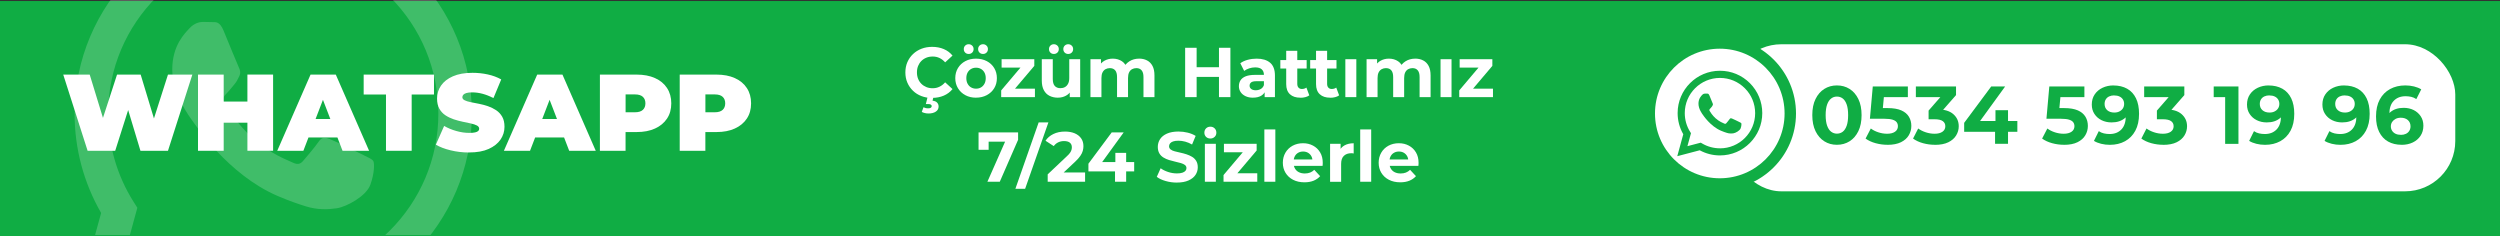
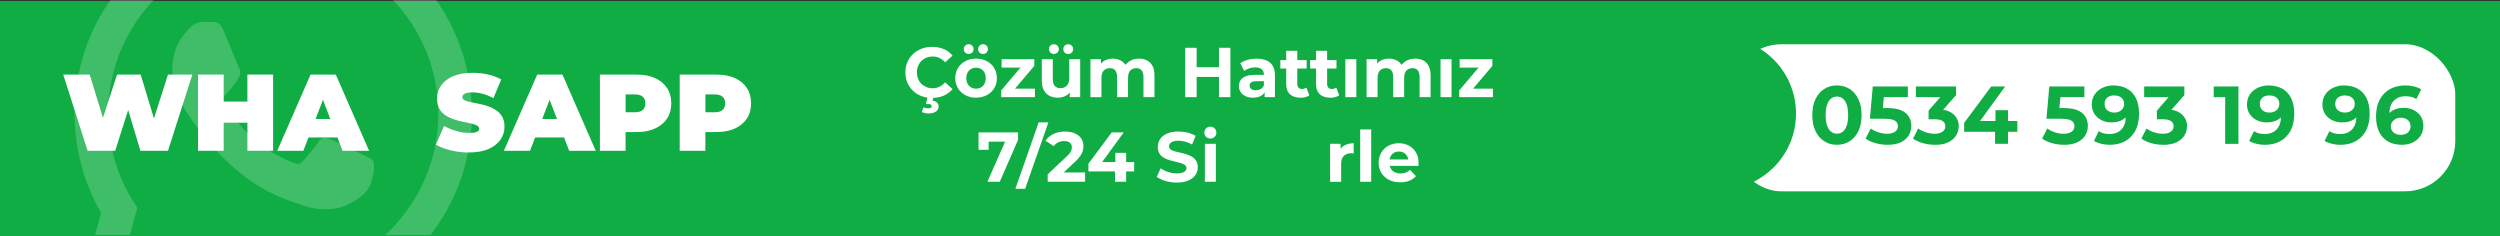
<svg xmlns="http://www.w3.org/2000/svg" id="katman_2" viewBox="0 0 801 75.67">
  <rect x="0" y="0" width="801" height="75.67" fill="#333333" stroke="none" />
  <defs>
    <style>.cls-1{opacity:.2;}.cls-2{fill:none;}.cls-2,.cls-3,.cls-4,.cls-5,.cls-6{stroke-width:0px;}.cls-3,.cls-5{fill:#fff;}.cls-4,.cls-6{fill:#10ad44;}.cls-5,.cls-6{fill-rule:evenodd;}.cls-7{clip-path:url(#clippath);}</style>
    <clipPath id="clippath">
      <rect class="cls-2" width="801" height="75.33" />
    </clipPath>
  </defs>
  <g id="katman_1">
    <rect class="cls-4" y=".33" width="801" height="75.33" />
    <g class="cls-7">
      <g class="cls-1">
        <path class="cls-5" d="m132.57-8.56c-12.02-12.03-28-18.66-45.02-18.66C52.46-27.23,23.91,1.32,23.9,36.41c0,11.22,2.93,22.17,8.5,31.82l-9.03,32.98,33.74-8.85c9.3,5.07,19.76,7.74,30.41,7.75h.03s0,0,0,0c35.08,0,63.63-28.55,63.64-63.64,0-17.01-6.61-33-18.62-45.03Zm-45.02,97.92h-.02c-9.49,0-18.8-2.55-26.92-7.37l-1.93-1.15-20.02,5.25,5.34-19.52-1.26-2c-5.3-8.42-8.09-18.16-8.09-28.15.01-29.17,23.74-52.89,52.92-52.89,14.13,0,27.41,5.51,37.4,15.51,9.99,10,15.48,23.29,15.48,37.42-.01,29.17-23.74,52.9-52.9,52.9Z" />
        <path class="cls-5" d="m116.56,49.74c-1.59-.8-9.41-4.64-10.87-5.17-1.46-.53-2.52-.8-3.58.8-1.06,1.59-4.11,5.17-5.04,6.24-.93,1.06-1.86,1.19-3.45.4-1.59-.8-6.71-2.47-12.79-7.89-4.73-4.22-7.92-9.42-8.85-11.02-.93-1.59-.1-2.45.7-3.25.72-.71,1.59-1.86,2.39-2.79.79-.93,1.06-1.59,1.59-2.65.53-1.06.27-1.99-.13-2.79-.4-.8-3.58-8.62-4.9-11.81-1.29-3.1-2.6-2.68-3.58-2.73-.93-.05-1.99-.06-3.05-.06s-2.78.4-4.24,1.99c-1.46,1.59-5.57,5.44-5.57,13.27s5.7,15.39,6.49,16.45c.79,1.06,11.21,17.12,27.17,24.01,3.79,1.64,6.76,2.62,9.07,3.35,3.81,1.21,7.28,1.04,10.02.63,3.06-.46,9.41-3.85,10.73-7.56,1.33-3.72,1.33-6.9.93-7.56-.4-.66-1.46-1.06-3.05-1.86Z" />
      </g>
    </g>
    <path class="cls-3" d="m28.07,48.31l-7.81-24.41h8.48l6.31,20.61h-4.25l6.7-20.61h7.57l6.24,20.61h-4.08l6.59-20.61h7.81l-7.81,24.41h-8.82l-5.09-16.88h2.37l-5.37,16.88h-8.82Z" />
    <path class="cls-3" d="m71.67,48.31h-8.23v-24.41h8.23v24.41Zm8.16-9h-8.72v-6.77h8.72v6.77Zm-.56-15.42h8.23v24.41h-8.23v-24.41Z" />
    <path class="cls-3" d="m88.83,48.31l10.67-24.41h8.09l10.67,24.41h-8.51l-7.88-20.51h3.21l-7.88,20.51h-8.37Zm6.35-4.26l2.09-5.93h11.23l2.09,5.93h-15.42Z" />
-     <path class="cls-3" d="m123.67,48.31v-18.03h-7.15v-6.38h22.53v6.38h-7.15v18.03h-8.23Z" />
    <path class="cls-3" d="m150.29,48.86c-2.05,0-4.02-.23-5.93-.7-1.91-.46-3.48-1.07-4.71-1.81l2.65-6c1.16.67,2.46,1.22,3.89,1.62,1.43.41,2.82.61,4.17.61.79,0,1.41-.05,1.87-.16.45-.1.78-.26.99-.45.21-.2.31-.44.31-.71,0-.44-.24-.79-.73-1.05-.49-.26-1.13-.47-1.94-.65-.8-.17-1.68-.36-2.63-.56-.95-.2-1.91-.46-2.88-.78-.97-.33-1.85-.76-2.65-1.29-.8-.53-1.45-1.24-1.94-2.11s-.73-1.96-.73-3.26c0-1.51.42-2.89,1.27-4.13.85-1.24,2.12-2.24,3.8-2.98,1.69-.74,3.78-1.12,6.29-1.12,1.65,0,3.28.17,4.88.52,1.6.35,3.04.88,4.32,1.6l-2.48,5.96c-1.21-.6-2.38-1.06-3.5-1.36s-2.23-.45-3.3-.45c-.79,0-1.42.07-1.88.21-.46.14-.8.33-.99.56s-.3.49-.3.77c0,.42.24.75.73.99s1.13.45,1.94.61c.8.16,1.69.34,2.65.52.96.19,1.92.44,2.88.77.95.33,1.83.76,2.63,1.29.8.54,1.45,1.23,1.94,2.09s.73,1.93.73,3.21c0,1.49-.42,2.85-1.27,4.1-.85,1.24-2.11,2.24-3.78,3s-3.78,1.13-6.31,1.13Z" />
    <path class="cls-3" d="m161.45,48.31l10.67-24.41h8.09l10.67,24.41h-8.51l-7.88-20.51h3.21l-7.88,20.51h-8.37Zm6.35-4.26l2.09-5.93h11.23l2.09,5.93h-15.42Z" />
    <path class="cls-3" d="m192.21,48.31v-24.41h11.75c2.28,0,4.25.37,5.91,1.12,1.66.74,2.95,1.81,3.85,3.19.91,1.38,1.36,3.02,1.36,4.9s-.45,3.51-1.36,4.88c-.91,1.37-2.19,2.44-3.85,3.19-1.66.76-3.63,1.13-5.91,1.13h-7.19l3.66-3.52v9.52h-8.23Zm8.23-8.61l-3.66-3.73h6.66c1.14,0,1.98-.26,2.53-.77.55-.51.82-1.21.82-2.09s-.27-1.58-.82-2.09c-.55-.51-1.39-.77-2.53-.77h-6.66l3.66-3.73v13.18Z" />
    <path class="cls-3" d="m217.78,48.31v-24.41h11.75c2.28,0,4.25.37,5.91,1.12,1.66.74,2.95,1.81,3.85,3.19.91,1.38,1.36,3.02,1.36,4.9s-.45,3.51-1.36,4.88c-.91,1.37-2.19,2.44-3.85,3.19-1.66.76-3.63,1.13-5.91,1.13h-7.19l3.66-3.52v9.52h-8.23Zm8.23-8.61l-3.66-3.73h6.66c1.14,0,1.98-.26,2.53-.77.55-.51.82-1.21.82-2.09s-.27-1.58-.82-2.09c-.55-.51-1.39-.77-2.53-.77h-6.66l3.66-3.73v13.18Z" />
    <path class="cls-3" d="m298.64,31.39c-1.22,0-2.35-.2-3.4-.6-1.05-.4-1.96-.97-2.72-1.71-.77-.74-1.37-1.6-1.8-2.6-.43-.99-.64-2.09-.64-3.28s.21-2.28.64-3.28c.43-.99,1.03-1.86,1.81-2.6.78-.74,1.69-1.31,2.73-1.71s2.18-.6,3.4-.6c1.37,0,2.61.24,3.73.71,1.11.47,2.05,1.17,2.8,2.09l-2.37,2.17c-.53-.62-1.13-1.08-1.8-1.4-.67-.32-1.4-.47-2.18-.47-.74,0-1.42.12-2.03.37-.62.25-1.15.6-1.6,1.05-.45.45-.8.99-1.05,1.6-.25.62-.37,1.3-.37,2.06s.12,1.44.37,2.06c.25.62.6,1.15,1.05,1.6.45.45.99.8,1.6,1.05.62.25,1.29.37,2.03.37.78,0,1.51-.16,2.18-.49.67-.32,1.27-.79,1.8-1.41l2.37,2.17c-.75.92-1.69,1.62-2.8,2.1-1.12.48-2.37.72-3.75.72Zm-1.2,4.97c-.39,0-.77-.05-1.14-.14s-.69-.21-.96-.36l.54-1.49c.23.1.46.19.7.25.24.06.5.09.79.09.42,0,.72-.07.89-.2.17-.14.26-.31.26-.52,0-.2-.09-.35-.26-.47-.17-.12-.46-.18-.85-.18h-.77l.59-2.39h1.88l-.32,1.31c.68.08,1.17.29,1.48.64.31.35.46.76.46,1.21,0,.71-.3,1.26-.9,1.66-.6.4-1.4.6-2.4.6Z" />
    <path class="cls-3" d="m312.71,31.3c-1.28,0-2.42-.27-3.42-.81-1-.54-1.79-1.28-2.36-2.23-.57-.94-.86-2.01-.86-3.22s.29-2.3.86-3.24c.57-.94,1.36-1.68,2.36-2.21,1-.53,2.14-.8,3.42-.8s2.45.27,3.46.8c1.01.53,1.8,1.27,2.37,2.21s.86,2.02.86,3.24-.29,2.3-.86,3.23c-.57.93-1.36,1.67-2.37,2.21-1.01.54-2.16.81-3.46.81Zm-2.35-14.01c-.44,0-.81-.14-1.11-.43-.3-.29-.45-.66-.45-1.13s.15-.82.45-1.12c.3-.29.67-.44,1.11-.44s.81.15,1.12.44c.31.29.46.67.46,1.12s-.16.84-.46,1.13-.68.43-1.12.43Zm2.35,11.12c.6,0,1.13-.13,1.59-.4.46-.26.83-.65,1.11-1.16.28-.51.42-1.11.42-1.81s-.14-1.31-.42-1.81c-.28-.5-.65-.88-1.11-1.14-.46-.26-.98-.4-1.57-.4s-1.11.13-1.58.4c-.47.26-.84.64-1.12,1.14-.28.5-.42,1.1-.42,1.81s.14,1.3.42,1.81c.28.51.65.9,1.12,1.16.47.26.99.4,1.56.4Zm2.26-11.12c-.45,0-.83-.14-1.13-.43-.3-.29-.45-.66-.45-1.13s.15-.82.45-1.12c.3-.29.68-.44,1.13-.44.42,0,.79.15,1.1.44.31.29.46.67.46,1.12s-.15.84-.46,1.13c-.31.29-.67.43-1.1.43Z" />
    <path class="cls-3" d="m320.78,31.12v-2.15l7.16-8.47.61,1.17h-7.64v-2.71h10.48v2.15l-7.16,8.45-.66-1.15h8.02v2.71h-10.82Z" />
    <path class="cls-3" d="m338.99,31.3c-1.02,0-1.93-.2-2.71-.59-.78-.39-1.39-.99-1.83-1.81-.44-.81-.66-1.84-.66-3.07v-6.87h3.52v6.33c0,1.02.21,1.77.64,2.25.43.47,1.04.71,1.82.71.54,0,1.02-.12,1.45-.36.42-.24.76-.6,1-1.08.25-.48.37-1.08.37-1.81v-6.03h3.5v12.15h-3.34v-3.37l.61.99c-.42.84-1.02,1.48-1.81,1.91-.78.43-1.64.64-2.58.64Zm-1.33-14.01c-.44,0-.81-.14-1.11-.43-.3-.29-.45-.66-.45-1.13s.15-.82.45-1.12c.3-.29.67-.44,1.11-.44s.81.15,1.12.44c.31.29.46.67.46,1.12s-.15.84-.46,1.13c-.31.29-.68.43-1.12.43Zm4.61,0c-.45,0-.83-.14-1.13-.43-.3-.29-.45-.66-.45-1.13s.15-.82.45-1.12c.3-.29.68-.44,1.13-.44.42,0,.79.15,1.1.44.31.29.46.67.46,1.12s-.15.84-.46,1.13-.67.43-1.1.43Z" />
    <path class="cls-3" d="m364.95,18.78c.96,0,1.82.19,2.56.58.75.38,1.33.97,1.75,1.76.42.79.63,1.8.63,3.04v6.96h-3.52v-6.42c0-.98-.2-1.7-.6-2.17-.4-.47-.96-.7-1.68-.7-.53,0-.99.12-1.4.35-.41.23-.72.58-.94,1.04s-.33,1.06-.33,1.8v6.1h-3.52v-6.42c0-.98-.2-1.7-.6-2.17-.4-.47-.98-.7-1.73-.7-.51,0-.97.12-1.38.35-.41.23-.72.58-.95,1.04-.23.46-.34,1.06-.34,1.8v6.1h-3.52v-12.15h3.37v3.3l-.63-.95c.41-.83,1-1.46,1.79-1.89s1.66-.64,2.64-.64c1.11,0,2.09.28,2.94.85.84.56,1.4,1.43,1.67,2.59l-1.24-.34c.41-.93,1.05-1.68,1.94-2.25.89-.56,1.92-.85,3.1-.85Z" />
    <path class="cls-3" d="m383.4,31.12h-3.68v-15.81h3.68v15.81Zm7.43-6.48h-7.73v-3.1h7.73v3.1Zm-.27-9.33h3.66v15.81h-3.66v-15.81Z" />
    <path class="cls-3" d="m401.48,31.3c-.93,0-1.74-.16-2.42-.49s-1.2-.76-1.57-1.32-.55-1.18-.55-1.88.18-1.34.53-1.89c.35-.55.92-.98,1.68-1.28.77-.3,1.78-.45,3.03-.45h3.21v2.03h-2.85c-.83,0-1.4.14-1.71.41-.31.27-.46.61-.46,1.02,0,.45.18.81.53,1.07.35.26.83.4,1.43.4s1.14-.14,1.62-.41c.47-.27.81-.69,1.01-1.24l.54,1.65c-.26.75-.72,1.34-1.4,1.75-.68.41-1.55.62-2.62.62Zm3.71-.18v-2.37l-.23-.52v-4.25c0-.75-.23-1.34-.69-1.76-.46-.42-1.16-.63-2.11-.63-.65,0-1.28.1-1.91.31-.62.2-1.16.48-1.62.82l-1.24-2.46c.66-.48,1.46-.85,2.39-1.1s1.88-.37,2.85-.37c1.85,0,3.29.44,4.32,1.31,1.02.87,1.54,2.24,1.54,4.09v6.94h-3.3Z" />
    <path class="cls-3" d="m410.22,21.95v-2.71h8.43v2.71h-8.43Zm6.42,9.35c-1.43,0-2.54-.36-3.34-1.1-.8-.73-1.2-1.82-1.2-3.26v-10.66h3.55v10.6c0,.51.13.91.4,1.2s.62.43,1.07.43c.57,0,1.05-.15,1.45-.45l.93,2.49c-.35.26-.77.45-1.28.58s-1.03.19-1.57.19Z" />
    <path class="cls-3" d="m419.78,21.95v-2.71h8.43v2.71h-8.43Zm6.42,9.35c-1.43,0-2.54-.36-3.34-1.1-.8-.73-1.2-1.82-1.2-3.26v-10.66h3.55v10.6c0,.51.13.91.4,1.2s.62.43,1.07.43c.57,0,1.05-.15,1.45-.45l.93,2.49c-.35.26-.77.45-1.28.58s-1.03.19-1.57.19Z" />
    <path class="cls-3" d="m431.05,31.12v-12.15h3.52v12.15h-3.52Z" />
    <path class="cls-3" d="m453.42,18.78c.96,0,1.82.19,2.56.58.75.38,1.33.97,1.75,1.76.42.79.63,1.8.63,3.04v6.96h-3.52v-6.42c0-.98-.2-1.7-.6-2.17-.4-.47-.96-.7-1.68-.7-.53,0-.99.12-1.4.35-.41.23-.72.58-.94,1.04s-.33,1.06-.33,1.8v6.1h-3.52v-6.42c0-.98-.2-1.7-.6-2.17-.4-.47-.98-.7-1.73-.7-.51,0-.97.12-1.38.35-.41.23-.72.58-.95,1.04-.23.46-.34,1.06-.34,1.8v6.1h-3.52v-12.15h3.37v3.3l-.63-.95c.41-.83,1-1.46,1.79-1.89s1.66-.64,2.64-.64c1.11,0,2.09.28,2.94.85.84.56,1.4,1.43,1.67,2.59l-1.24-.34c.41-.93,1.05-1.68,1.94-2.25.89-.56,1.92-.85,3.1-.85Z" />
    <path class="cls-3" d="m461.55,31.12v-12.15h3.52v12.15h-3.52Z" />
    <path class="cls-3" d="m467.54,31.12v-2.15l7.16-8.47.61,1.17h-7.64v-2.71h10.48v2.15l-7.16,8.45-.66-1.15h8.02v2.71h-10.82Z" />
    <path class="cls-3" d="m316.36,58.23l6.37-14.41.95,1.58h-8.5l1.58-1.72v4.32h-3.23v-5.58h12.67v2.37l-5.87,13.44h-3.98Z" />
    <path class="cls-3" d="m325.33,60.49l7.46-21.28h3.12l-7.46,21.28h-3.12Z" />
    <path class="cls-3" d="m335.68,58.23v-2.37l6.1-5.76c.48-.44.84-.82,1.07-1.16s.39-.66.46-.95c.08-.29.11-.57.11-.82,0-.62-.21-1.1-.63-1.45-.42-.35-1.05-.52-1.9-.52-.68,0-1.3.14-1.85.41-.56.27-1.03.67-1.42,1.2l-2.64-1.72c.59-.9,1.42-1.62,2.51-2.15,1.08-.53,2.33-.79,3.75-.79,1.17,0,2.21.19,3.09.56.89.38,1.58.92,2.07,1.62.49.7.73,1.53.73,2.5,0,.5-.07,1-.21,1.51s-.4,1.05-.78,1.6c-.38.56-.93,1.18-1.67,1.88l-5.06,4.74-.7-1.31h8.95v2.98h-11.97Z" />
    <path class="cls-3" d="m348.73,54.91v-2.46l7.46-10.03h3.84l-7.28,10.03-1.81-.52h12.45v2.98h-14.66Zm8.52,3.32v-3.32l.11-2.98v-2.96h3.46v9.26h-3.57Z" />
    <path class="cls-3" d="m377.09,58.5c-1.26,0-2.48-.17-3.65-.51s-2.1-.78-2.81-1.32l1.24-2.76c.66.48,1.46.88,2.4,1.19.93.31,1.88.46,2.82.46.72,0,1.31-.08,1.75-.23.44-.15.77-.35.98-.6s.32-.54.32-.87c0-.42-.17-.76-.5-1.01-.33-.25-.77-.45-1.32-.61-.55-.16-1.15-.31-1.8-.45-.65-.14-1.3-.32-1.95-.52s-1.26-.47-1.81-.81-.99-.78-1.31-1.33c-.32-.55-.49-1.24-.49-2.07,0-.9.24-1.73.72-2.47s1.22-1.34,2.2-1.78c.99-.44,2.23-.67,3.72-.67.99,0,1.98.12,2.95.36.97.24,1.82.59,2.54,1.04l-1.15,2.76c-.71-.41-1.44-.71-2.19-.92-.75-.2-1.48-.3-2.17-.3s-1.3.08-1.74.24c-.44.16-.76.37-.96.64-.2.27-.31.57-.31.9,0,.42.17.76.5,1.02.33.26.77.46,1.31.6.54.14,1.14.29,1.81.43s1.32.32,1.97.53c.65.21,1.24.48,1.78.8.54.32.98.76,1.32,1.31.34.55.51,1.23.51,2.04,0,.89-.24,1.7-.73,2.44-.49.74-1.23,1.33-2.23,1.78-.99.45-2.24.68-3.73.68Z" />
    <path class="cls-3" d="m387.8,44.38c-.56,0-1.02-.18-1.38-.53-.36-.35-.54-.8-.54-1.34s.18-1.02.54-1.38c.36-.36.82-.54,1.38-.54s1,.18,1.37.54c.37.36.55.82.55,1.38s-.18.99-.55,1.34c-.37.35-.82.53-1.37.53Zm-1.76,13.85v-12.15h3.52v12.15h-3.52Z" />
-     <path class="cls-3" d="m392.02,58.23v-2.15l7.16-8.47.61,1.17h-7.64v-2.71h10.48v2.15l-7.16,8.45-.66-1.15h8.02v2.71h-10.82Z" />
-     <path class="cls-3" d="m405.1,58.23v-16.76h3.52v16.76h-3.52Z" />
-     <path class="cls-3" d="m417.94,58.41c-1.39,0-2.6-.27-3.64-.81-1.04-.54-1.84-1.28-2.42-2.23-.57-.94-.86-2.01-.86-3.22s.28-2.28.83-3.23c.55-.95,1.32-1.69,2.3-2.23.99-.53,2.1-.8,3.33-.8s2.26.26,3.22.77c.96.51,1.71,1.23,2.27,2.17.56.93.84,2.06.84,3.37,0,.14,0,.29-.02.46-.02.17-.03.34-.04.49h-9.87v-2.06h8.02l-1.38.61c.01-.63-.11-1.18-.36-1.65-.26-.47-.61-.83-1.06-1.1-.45-.26-.98-.4-1.58-.4s-1.13.13-1.59.4c-.46.26-.82.63-1.07,1.11-.26.47-.38,1.04-.38,1.68v.54c0,.68.15,1.27.45,1.76.3.5.71.88,1.24,1.14s1.16.4,1.9.4c.63,0,1.19-.1,1.68-.29s.94-.49,1.34-.88l1.88,2.03c-.56.63-1.26,1.12-2.1,1.46s-1.82.51-2.91.51Z" />
    <path class="cls-3" d="m426.16,58.23v-12.15h3.37v3.46l-.47-1.02c.36-.86.94-1.51,1.74-1.95.8-.44,1.77-.67,2.92-.67v3.28c-.14-.03-.27-.05-.4-.07s-.25-.02-.37-.02c-.99,0-1.78.28-2.37.84-.59.56-.88,1.42-.88,2.58v5.74h-3.52Z" />
    <path class="cls-3" d="m435.81,58.23v-16.76h3.52v16.76h-3.52Z" />
    <path class="cls-3" d="m448.64,58.41c-1.39,0-2.6-.27-3.64-.81-1.04-.54-1.84-1.28-2.42-2.23-.57-.94-.86-2.01-.86-3.22s.28-2.28.83-3.23c.55-.95,1.32-1.69,2.3-2.23.99-.53,2.1-.8,3.33-.8s2.26.26,3.22.77c.96.51,1.71,1.23,2.27,2.17.56.93.84,2.06.84,3.37,0,.14,0,.29-.02.46-.02.17-.03.34-.04.49h-9.87v-2.06h8.02l-1.38.61c.01-.63-.11-1.18-.36-1.65-.26-.47-.61-.83-1.06-1.1-.45-.26-.98-.4-1.58-.4s-1.13.13-1.59.4c-.46.26-.82.63-1.07,1.11-.26.47-.38,1.04-.38,1.68v.54c0,.68.15,1.27.45,1.76.3.5.71.88,1.24,1.14s1.16.4,1.9.4c.63,0,1.19-.1,1.68-.29s.94-.49,1.34-.88l1.88,2.03c-.56.63-1.26,1.12-2.1,1.46s-1.82.51-2.91.51Z" />
    <rect class="cls-3" x="554.66" y="14.18" width="232.01" height="47.12" rx="16.09" ry="16.09" />
    <path class="cls-4" d="m588.54,46.39c-1.51,0-2.85-.37-4.03-1.12-1.18-.74-2.12-1.82-2.81-3.23-.69-1.41-1.04-3.13-1.04-5.16s.34-3.75,1.04-5.16c.69-1.41,1.63-2.49,2.81-3.23,1.18-.74,2.52-1.12,4.03-1.12s2.88.37,4.06,1.12c1.18.74,2.12,1.82,2.81,3.23.69,1.41,1.04,3.13,1.04,5.16s-.35,3.75-1.04,5.16c-.69,1.41-1.63,2.49-2.81,3.23-1.18.74-2.53,1.12-4.06,1.12Zm0-3.57c.72,0,1.34-.21,1.88-.62.53-.41.95-1.05,1.26-1.93.31-.88.46-2,.46-3.39s-.15-2.51-.46-3.39c-.31-.88-.73-1.52-1.26-1.93-.53-.41-1.16-.62-1.88-.62s-1.3.21-1.84.62c-.54.41-.97,1.05-1.29,1.93-.31.88-.47,2-.47,3.39s.16,2.51.47,3.39c.32.88.74,1.52,1.29,1.93.54.41,1.16.62,1.84.62Z" />
    <path class="cls-4" d="m604.74,46.39c-1.28,0-2.54-.17-3.79-.51-1.25-.34-2.32-.84-3.22-1.48l1.68-3.23c.68.51,1.48.92,2.4,1.22s1.86.46,2.82.46c1.07,0,1.91-.21,2.53-.64.62-.43.93-1.02.93-1.77,0-.49-.13-.91-.38-1.26-.25-.35-.69-.63-1.31-.83s-1.49-.3-2.61-.3h-4.67l.92-10.35h11.24v3.41h-9.72l2.21-1.94-.68,7.38-2.18-1.92h3.89c1.82,0,3.28.25,4.39.74,1.1.49,1.91,1.17,2.43,2.04.52.87.77,1.84.77,2.93s-.27,2.07-.81,2.99c-.54.93-1.38,1.67-2.51,2.23-1.13.56-2.57.84-4.32.84Z" />
    <path class="cls-4" d="m619.92,46.39c-1.28,0-2.54-.17-3.78-.51s-2.31-.84-3.2-1.48l1.65-3.23c.7.51,1.51.92,2.43,1.22s1.86.46,2.82.46c1.07,0,1.91-.21,2.52-.64.61-.43.92-1.01.92-1.75s-.27-1.25-.81-1.65c-.54-.4-1.42-.6-2.63-.6h-1.92v-2.78l5.09-5.83.47,1.52h-9.64v-3.41h12.87v2.76l-5.09,5.8-2.15-1.23h1.23c2.26,0,3.97.51,5.13,1.52,1.16,1.02,1.75,2.31,1.75,3.89,0,1.05-.28,2.03-.83,2.94-.55.91-1.39,1.64-2.51,2.19-1.12.55-2.56.83-4.33.83Z" />
    <path class="cls-4" d="m629.32,42.22v-2.86l8.67-11.66h4.46l-8.46,11.66-2.1-.6h14.47v3.47h-17.04Zm9.9,3.86v-3.86l.13-3.47v-3.44h4.02v10.77h-4.15Z" />
    <path class="cls-4" d="m661.3,46.39c-1.28,0-2.54-.17-3.79-.51-1.25-.34-2.32-.84-3.22-1.48l1.68-3.23c.68.51,1.48.92,2.4,1.22s1.86.46,2.82.46c1.07,0,1.91-.21,2.53-.64.62-.43.93-1.02.93-1.77,0-.49-.13-.91-.38-1.26-.25-.35-.69-.63-1.31-.83s-1.49-.3-2.61-.3h-4.67l.92-10.35h11.24v3.41h-9.72l2.21-1.94-.68,7.38-2.18-1.92h3.89c1.82,0,3.28.25,4.39.74,1.1.49,1.91,1.17,2.43,2.04.52.87.77,1.84.77,2.93s-.27,2.07-.81,2.99c-.54.93-1.38,1.67-2.51,2.23-1.13.56-2.57.84-4.32.84Z" />
    <path class="cls-4" d="m677.13,27.38c1.7,0,3.16.35,4.4,1.04,1.23.69,2.18,1.72,2.84,3.07.66,1.36.98,3.02.98,4.98,0,2.14-.4,3.94-1.19,5.41s-1.89,2.59-3.29,3.36c-1.4.77-3.03,1.16-4.88,1.16-.96,0-1.89-.11-2.78-.33s-1.66-.53-2.31-.93l1.55-3.12c.51.35,1.05.59,1.64.72.59.13,1.2.2,1.83.2,1.58,0,2.83-.49,3.77-1.46.94-.97,1.41-2.39,1.41-4.27,0-.31,0-.67-.03-1.05-.02-.38-.06-.77-.13-1.16l1.16,1.1c-.3.68-.72,1.26-1.26,1.72-.54.46-1.17.81-1.89,1.05s-1.52.35-2.42.35c-1.17,0-2.24-.24-3.19-.71-.95-.47-1.72-1.14-2.28-2-.57-.86-.85-1.86-.85-3.02,0-1.24.31-2.32.93-3.24s1.46-1.63,2.52-2.13c1.06-.5,2.23-.75,3.51-.75Zm.26,3.18c-.61,0-1.15.11-1.62.33s-.82.53-1.08.95c-.25.41-.38.9-.38,1.46,0,.84.28,1.51.85,2.01.57.5,1.33.75,2.27.75.63,0,1.18-.12,1.65-.37.47-.24.84-.57,1.1-.98.26-.41.39-.89.39-1.43,0-.51-.12-.97-.37-1.38-.25-.41-.61-.74-1.09-.97-.48-.24-1.06-.35-1.75-.35Z" />
    <path class="cls-4" d="m693.07,46.39c-1.28,0-2.54-.17-3.78-.51s-2.31-.84-3.2-1.48l1.65-3.23c.7.51,1.51.92,2.43,1.22s1.86.46,2.82.46c1.07,0,1.91-.21,2.52-.64.61-.43.92-1.01.92-1.75s-.27-1.25-.81-1.65c-.54-.4-1.42-.6-2.63-.6h-1.92v-2.78l5.09-5.83.47,1.52h-9.64v-3.41h12.87v2.76l-5.09,5.8-2.15-1.23h1.23c2.26,0,3.97.51,5.13,1.52,1.16,1.02,1.75,2.31,1.75,3.89,0,1.05-.28,2.03-.83,2.94-.55.91-1.39,1.64-2.51,2.19-1.12.55-2.56.83-4.33.83Z" />
    <path class="cls-4" d="m712.94,46.08v-16.8l1.84,1.84h-5.51v-3.41h7.93v18.38h-4.25Z" />
    <path class="cls-4" d="m726.86,27.38c1.7,0,3.16.35,4.4,1.04,1.23.69,2.18,1.72,2.84,3.07.66,1.36.98,3.02.98,4.98,0,2.14-.4,3.94-1.19,5.41s-1.89,2.59-3.29,3.36c-1.4.77-3.03,1.16-4.88,1.16-.96,0-1.89-.11-2.78-.33s-1.66-.53-2.31-.93l1.55-3.12c.51.35,1.05.59,1.64.72.59.13,1.2.2,1.83.2,1.58,0,2.83-.49,3.77-1.46.94-.97,1.41-2.39,1.41-4.27,0-.31,0-.67-.03-1.05-.02-.38-.06-.77-.13-1.16l1.16,1.1c-.3.68-.72,1.26-1.26,1.72-.54.46-1.17.81-1.89,1.05s-1.52.35-2.42.35c-1.17,0-2.24-.24-3.19-.71-.95-.47-1.72-1.14-2.28-2-.57-.86-.85-1.86-.85-3.02,0-1.24.31-2.32.93-3.24s1.46-1.63,2.52-2.13c1.06-.5,2.23-.75,3.51-.75Zm.26,3.18c-.61,0-1.15.11-1.62.33s-.82.53-1.08.95c-.25.41-.38.9-.38,1.46,0,.84.28,1.51.85,2.01.57.5,1.33.75,2.27.75.63,0,1.18-.12,1.65-.37.47-.24.84-.57,1.1-.98.26-.41.39-.89.39-1.43,0-.51-.12-.97-.37-1.38-.25-.41-.61-.74-1.09-.97-.48-.24-1.06-.35-1.75-.35Z" />
    <path class="cls-4" d="m751.02,27.38c1.7,0,3.16.35,4.4,1.04,1.23.69,2.18,1.72,2.84,3.07.66,1.36.98,3.02.98,4.98,0,2.14-.4,3.94-1.19,5.41s-1.89,2.59-3.29,3.36c-1.4.77-3.03,1.16-4.88,1.16-.96,0-1.89-.11-2.78-.33s-1.66-.53-2.31-.93l1.55-3.12c.51.35,1.05.59,1.64.72.59.13,1.2.2,1.83.2,1.58,0,2.83-.49,3.77-1.46.94-.97,1.41-2.39,1.41-4.27,0-.31,0-.67-.03-1.05-.02-.38-.06-.77-.13-1.16l1.16,1.1c-.3.68-.72,1.26-1.26,1.72-.54.46-1.17.81-1.89,1.05s-1.52.35-2.42.35c-1.17,0-2.24-.24-3.19-.71-.95-.47-1.72-1.14-2.28-2-.57-.86-.85-1.86-.85-3.02,0-1.24.31-2.32.93-3.24s1.46-1.63,2.52-2.13c1.06-.5,2.23-.75,3.51-.75Zm.26,3.18c-.61,0-1.15.11-1.62.33s-.82.53-1.08.95c-.25.41-.38.9-.38,1.46,0,.84.28,1.51.85,2.01.57.5,1.33.75,2.27.75.63,0,1.18-.12,1.65-.37.47-.24.84-.57,1.1-.98.26-.41.39-.89.39-1.43,0-.51-.12-.97-.37-1.38-.25-.41-.61-.74-1.09-.97-.48-.24-1.06-.35-1.75-.35Z" />
    <path class="cls-4" d="m769.5,46.39c-1.68,0-3.13-.35-4.36-1.04-1.23-.69-2.17-1.72-2.85-3.07s-1.01-3.02-1.01-4.98c0-2.14.4-3.94,1.19-5.41.8-1.47,1.9-2.59,3.31-3.36,1.41-.77,3.04-1.16,4.9-1.16.96,0,1.89.11,2.78.33.89.22,1.66.53,2.31.93l-1.58,3.12c-.51-.35-1.05-.59-1.63-.72-.58-.13-1.18-.2-1.81-.2-1.58,0-2.84.49-3.78,1.46-.95.97-1.42,2.39-1.42,4.27,0,.31,0,.67.03,1.05.02.39.07.77.16,1.16l-1.18-1.1c.33-.68.76-1.26,1.29-1.72.53-.46,1.15-.81,1.88-1.05s1.53-.35,2.4-.35c1.19,0,2.26.24,3.2.71s1.7,1.14,2.27,2c.57.86.85,1.86.85,3.02,0,1.24-.31,2.32-.92,3.24s-1.44,1.63-2.49,2.13c-1.05.5-2.23.75-3.54.75Zm-.24-3.18c.59,0,1.12-.11,1.59-.33.46-.22.83-.54,1.09-.96.26-.42.39-.9.39-1.44,0-.84-.29-1.51-.85-2.01-.57-.5-1.33-.75-2.27-.75-.63,0-1.18.12-1.65.37s-.84.57-1.12.98c-.27.41-.41.89-.41,1.43,0,.51.13.97.39,1.38.26.41.63.74,1.1.97s1.05.35,1.73.35Z" />
    <circle class="cls-4" cx="551.02" cy="36.36" r="24.42" />
-     <circle class="cls-3" cx="551.02" cy="36.36" r="20.76" />
    <path class="cls-6" d="m560.67,26.65c-2.56-2.56-5.97-3.98-9.6-3.98-7.48,0-13.56,6.08-13.56,13.56,0,2.39.62,4.72,1.81,6.78l-1.92,7.03,7.19-1.89c1.98,1.08,4.21,1.65,6.48,1.65h0s0,0,0,0c7.48,0,13.56-6.09,13.56-13.56,0-3.62-1.41-7.03-3.97-9.6Zm-9.6,20.87h0c-2.02,0-4.01-.54-5.74-1.57l-.41-.24-4.27,1.12,1.14-4.16-.27-.43c-1.13-1.8-1.72-3.87-1.72-6,0-6.22,5.06-11.27,11.28-11.27,3.01,0,5.84,1.18,7.97,3.31,2.13,2.13,3.3,4.96,3.3,7.98,0,6.22-5.06,11.27-11.27,11.27Z" />
    <path class="cls-6" d="m557.26,39.08c-.34-.17-2.01-.99-2.32-1.1-.31-.11-.54-.17-.76.17-.23.34-.88,1.1-1.07,1.33-.2.23-.4.25-.73.08-.34-.17-1.43-.53-2.73-1.68-1.01-.9-1.69-2.01-1.89-2.35-.2-.34-.02-.52.15-.69.15-.15.34-.4.51-.59.17-.2.23-.34.34-.57.11-.23.06-.42-.03-.59-.08-.17-.76-1.84-1.04-2.52-.28-.66-.55-.57-.76-.58-.2,0-.42-.01-.65-.01s-.59.08-.9.42c-.31.34-1.19,1.16-1.19,2.83s1.21,3.28,1.38,3.51c.17.23,2.39,3.65,5.79,5.12.81.35,1.44.56,1.93.71.81.26,1.55.22,2.13.13.65-.1,2.01-.82,2.29-1.61.28-.79.28-1.47.2-1.61-.08-.14-.31-.23-.65-.4Z" />
  </g>
</svg>